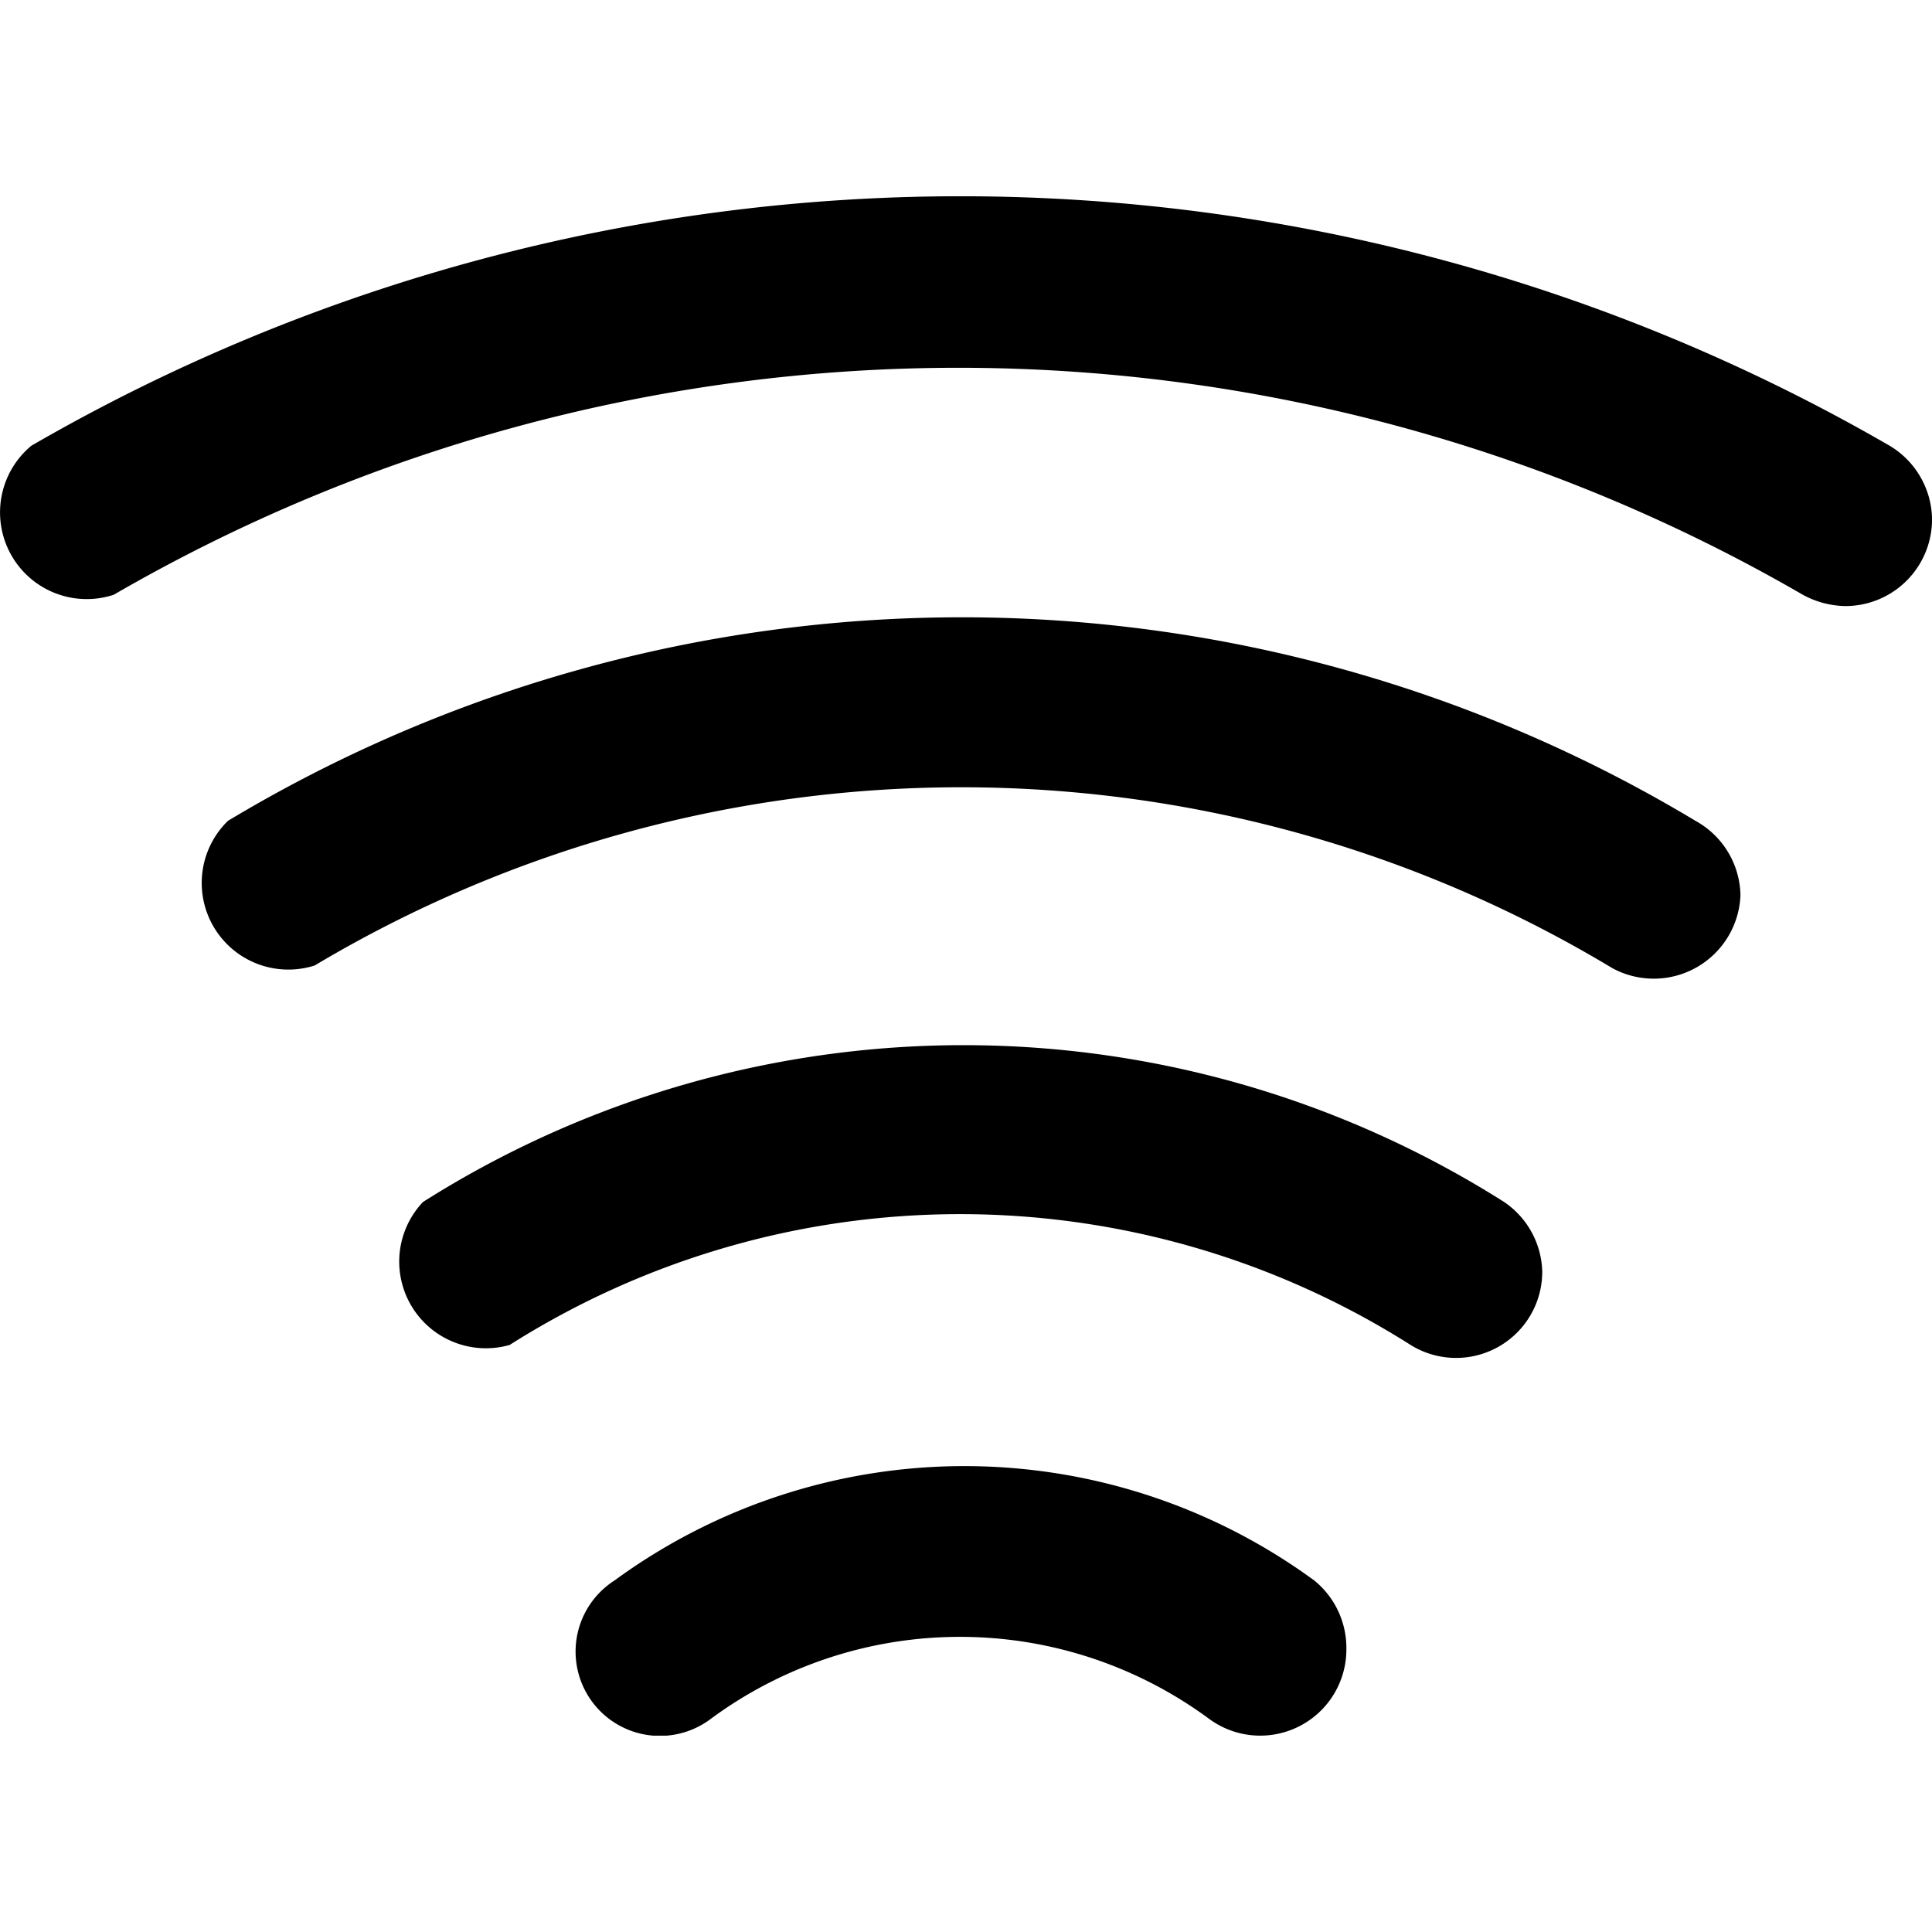
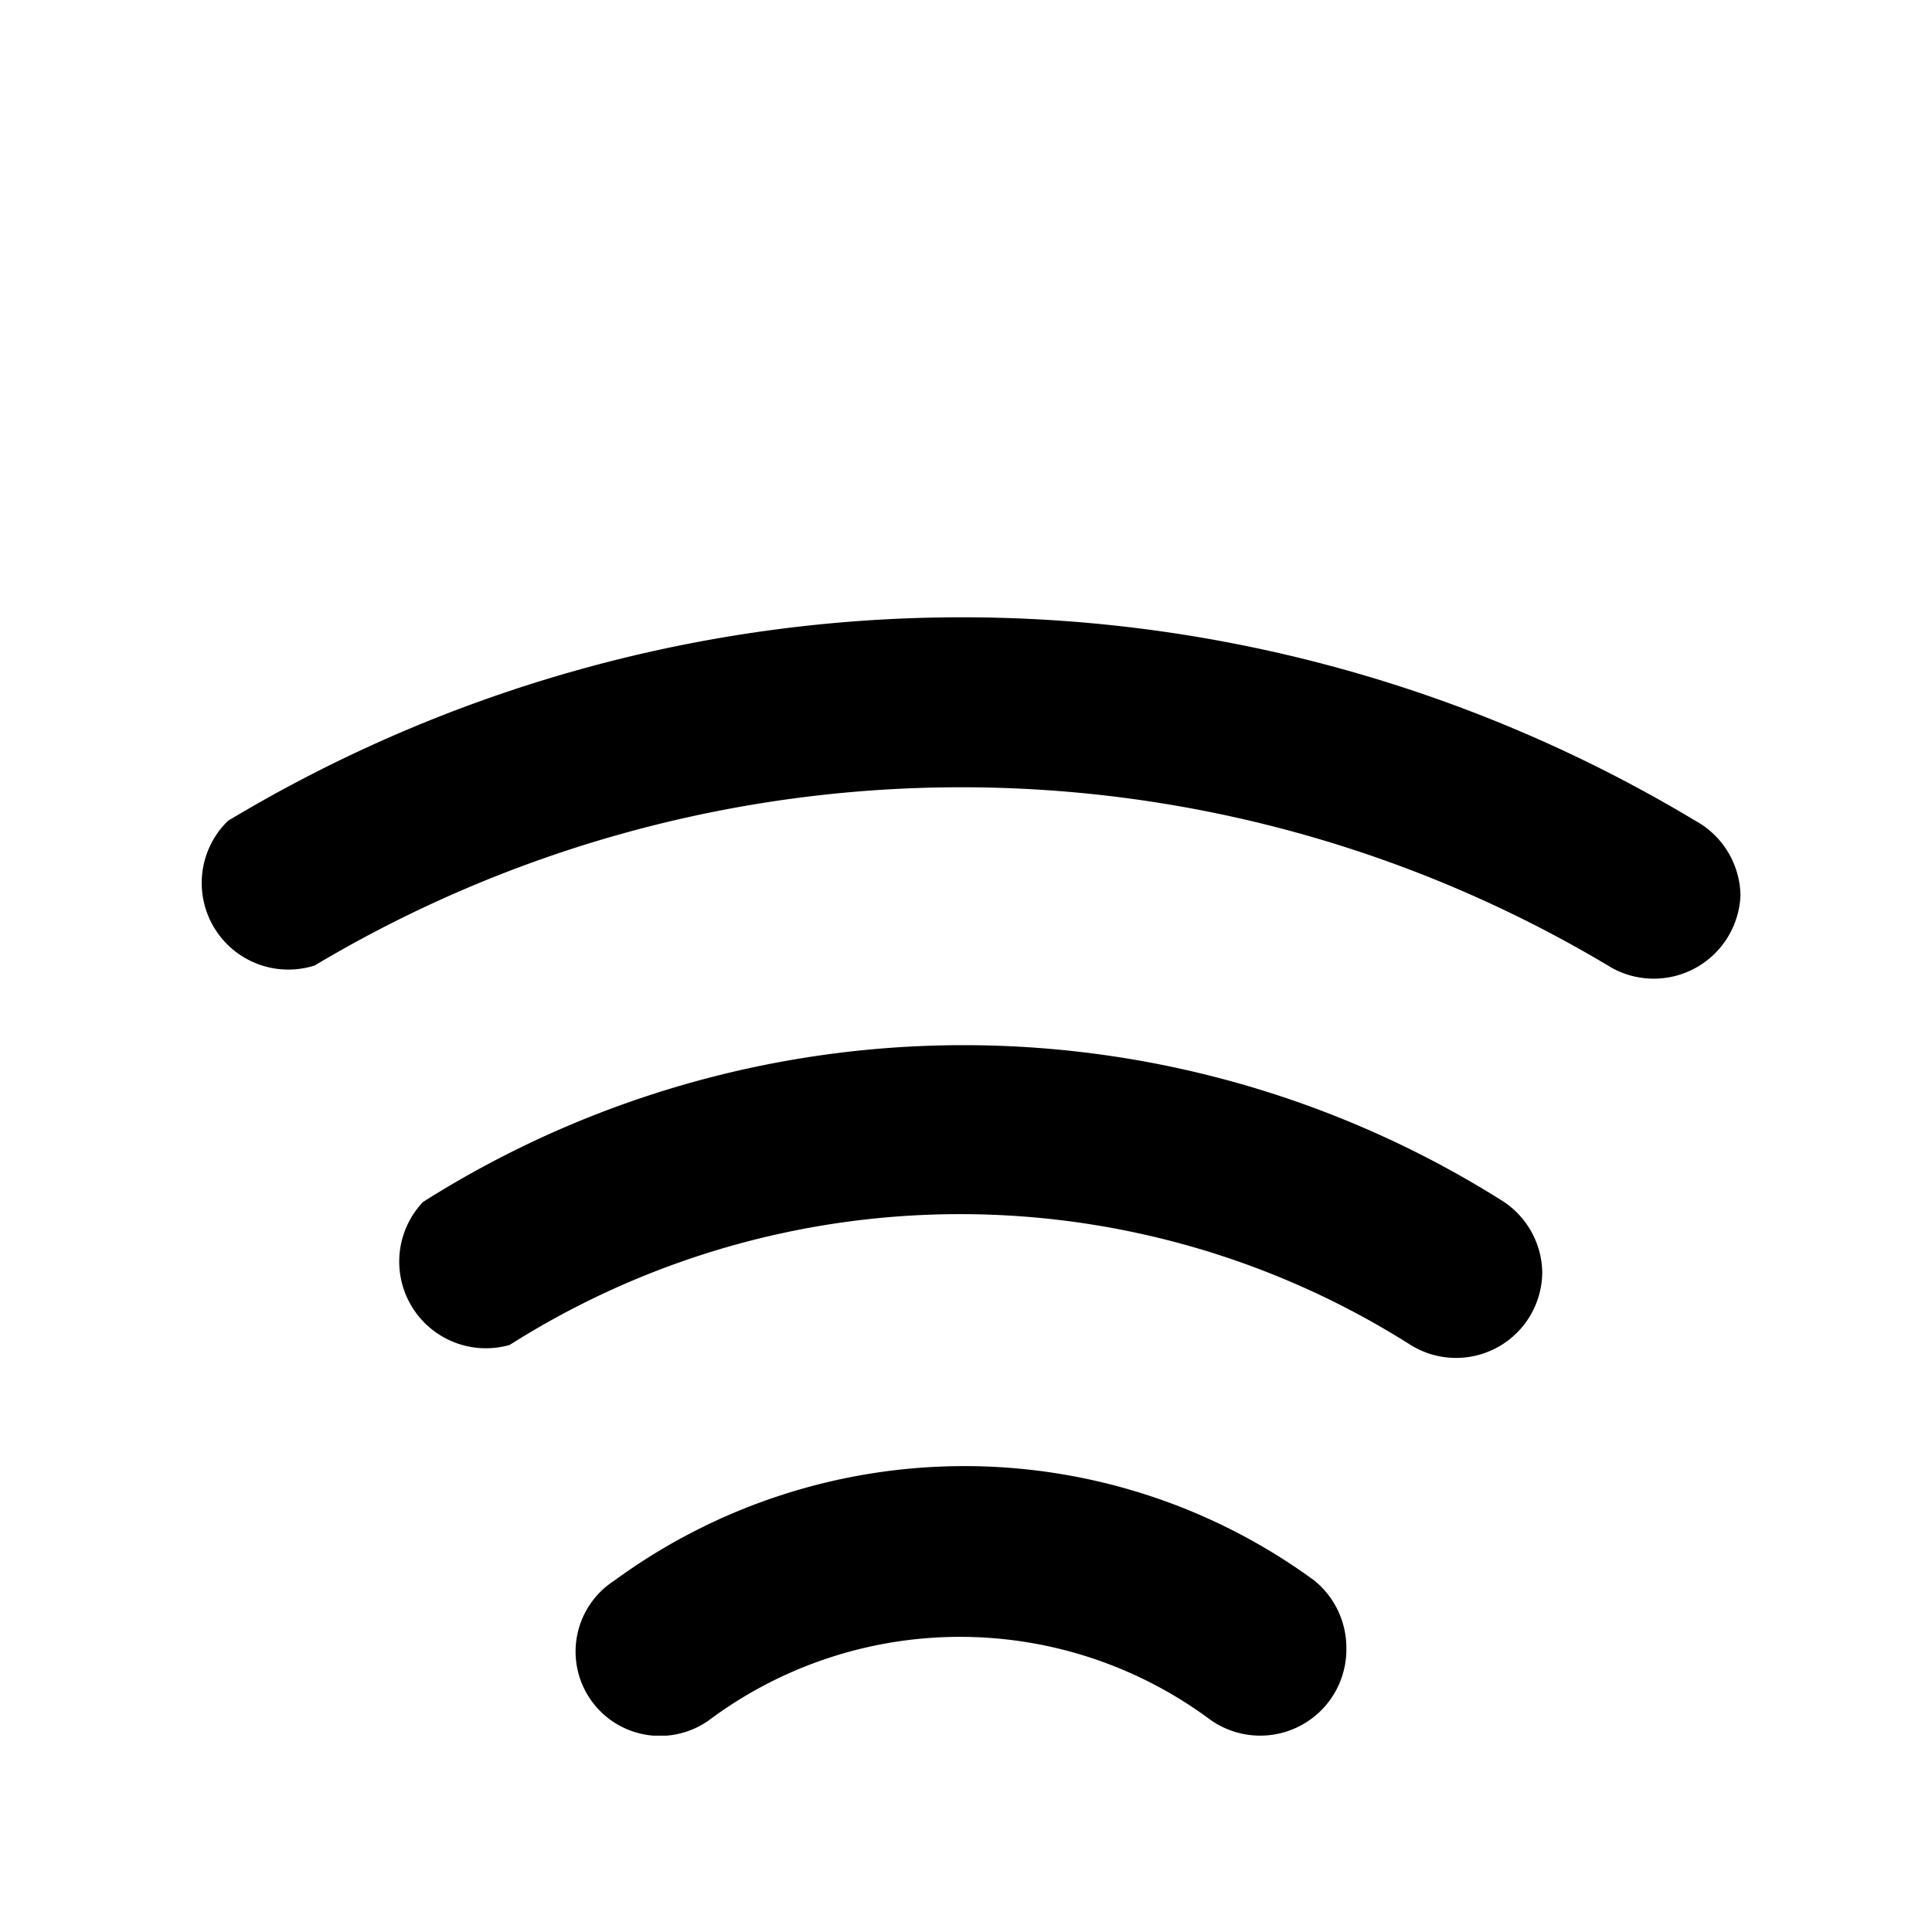
<svg xmlns="http://www.w3.org/2000/svg" width="50" height="50" viewBox="0 0 50 50">
  <defs>
    <clipPath id="clip-path">
      <rect id="Rectangle_247" data-name="Rectangle 247" width="50" height="50" transform="translate(6379 -18417)" fill="none" />
    </clipPath>
    <clipPath id="clip-path-2">
      <rect id="Rectangle_242" data-name="Rectangle 242" width="50" height="39.839" />
    </clipPath>
  </defs>
  <g id="Groupe_de_masques_68" data-name="Groupe de masques 68" transform="translate(-6379 18417)" clip-path="url(#clip-path)">
    <g id="Groupe_51" data-name="Groupe 51" transform="translate(6379 -18411.92)">
      <g id="Groupe_46" data-name="Groupe 46" transform="translate(0 0)" clip-path="url(#clip-path-2)">
        <path id="Tracé_27" data-name="Tracé 27" d="M25.29,16.557a2.23,2.23,0,0,1-3.544,1.815,10.857,10.857,0,0,0-12.913,0,2.183,2.183,0,1,1-2.487-3.585,15.33,15.33,0,0,1,18.116,0,2.246,2.246,0,0,1,.828,1.77" transform="translate(9.554 21.038)" />
        <path id="Tracé_28" data-name="Tracé 28" d="M33.3,13.756a2.23,2.23,0,0,1-3.407,1.907,21.766,21.766,0,0,0-23.316,0,2.243,2.243,0,0,1-2.243-3.7,26.141,26.141,0,0,1,27.979,0,2.244,2.244,0,0,1,.987,1.793" transform="translate(6.613 14.064)" />
        <path id="Tracé_29" data-name="Tracé 29" d="M41.7,11.117A2.246,2.246,0,0,1,38.383,13,32.664,32.664,0,0,0,4.8,12.932,2.242,2.242,0,0,1,2.557,9.188a36.863,36.863,0,0,1,37.979,0A2.243,2.243,0,0,1,41.7,11.117" transform="translate(3.343 6.975)" />
-         <path id="Tracé_30" data-name="Tracé 30" d="M50,8.363a2.244,2.244,0,0,1-2.243,2.243,2.372,2.372,0,0,1-1.1-.292,43.6,43.6,0,0,0-43.716,0A2.243,2.243,0,0,1,.811,6.456a48.008,48.008,0,0,1,48.091,0A2.249,2.249,0,0,1,50,8.34Z" transform="translate(0.001 -0.001)" />
      </g>
    </g>
  </g>
</svg>